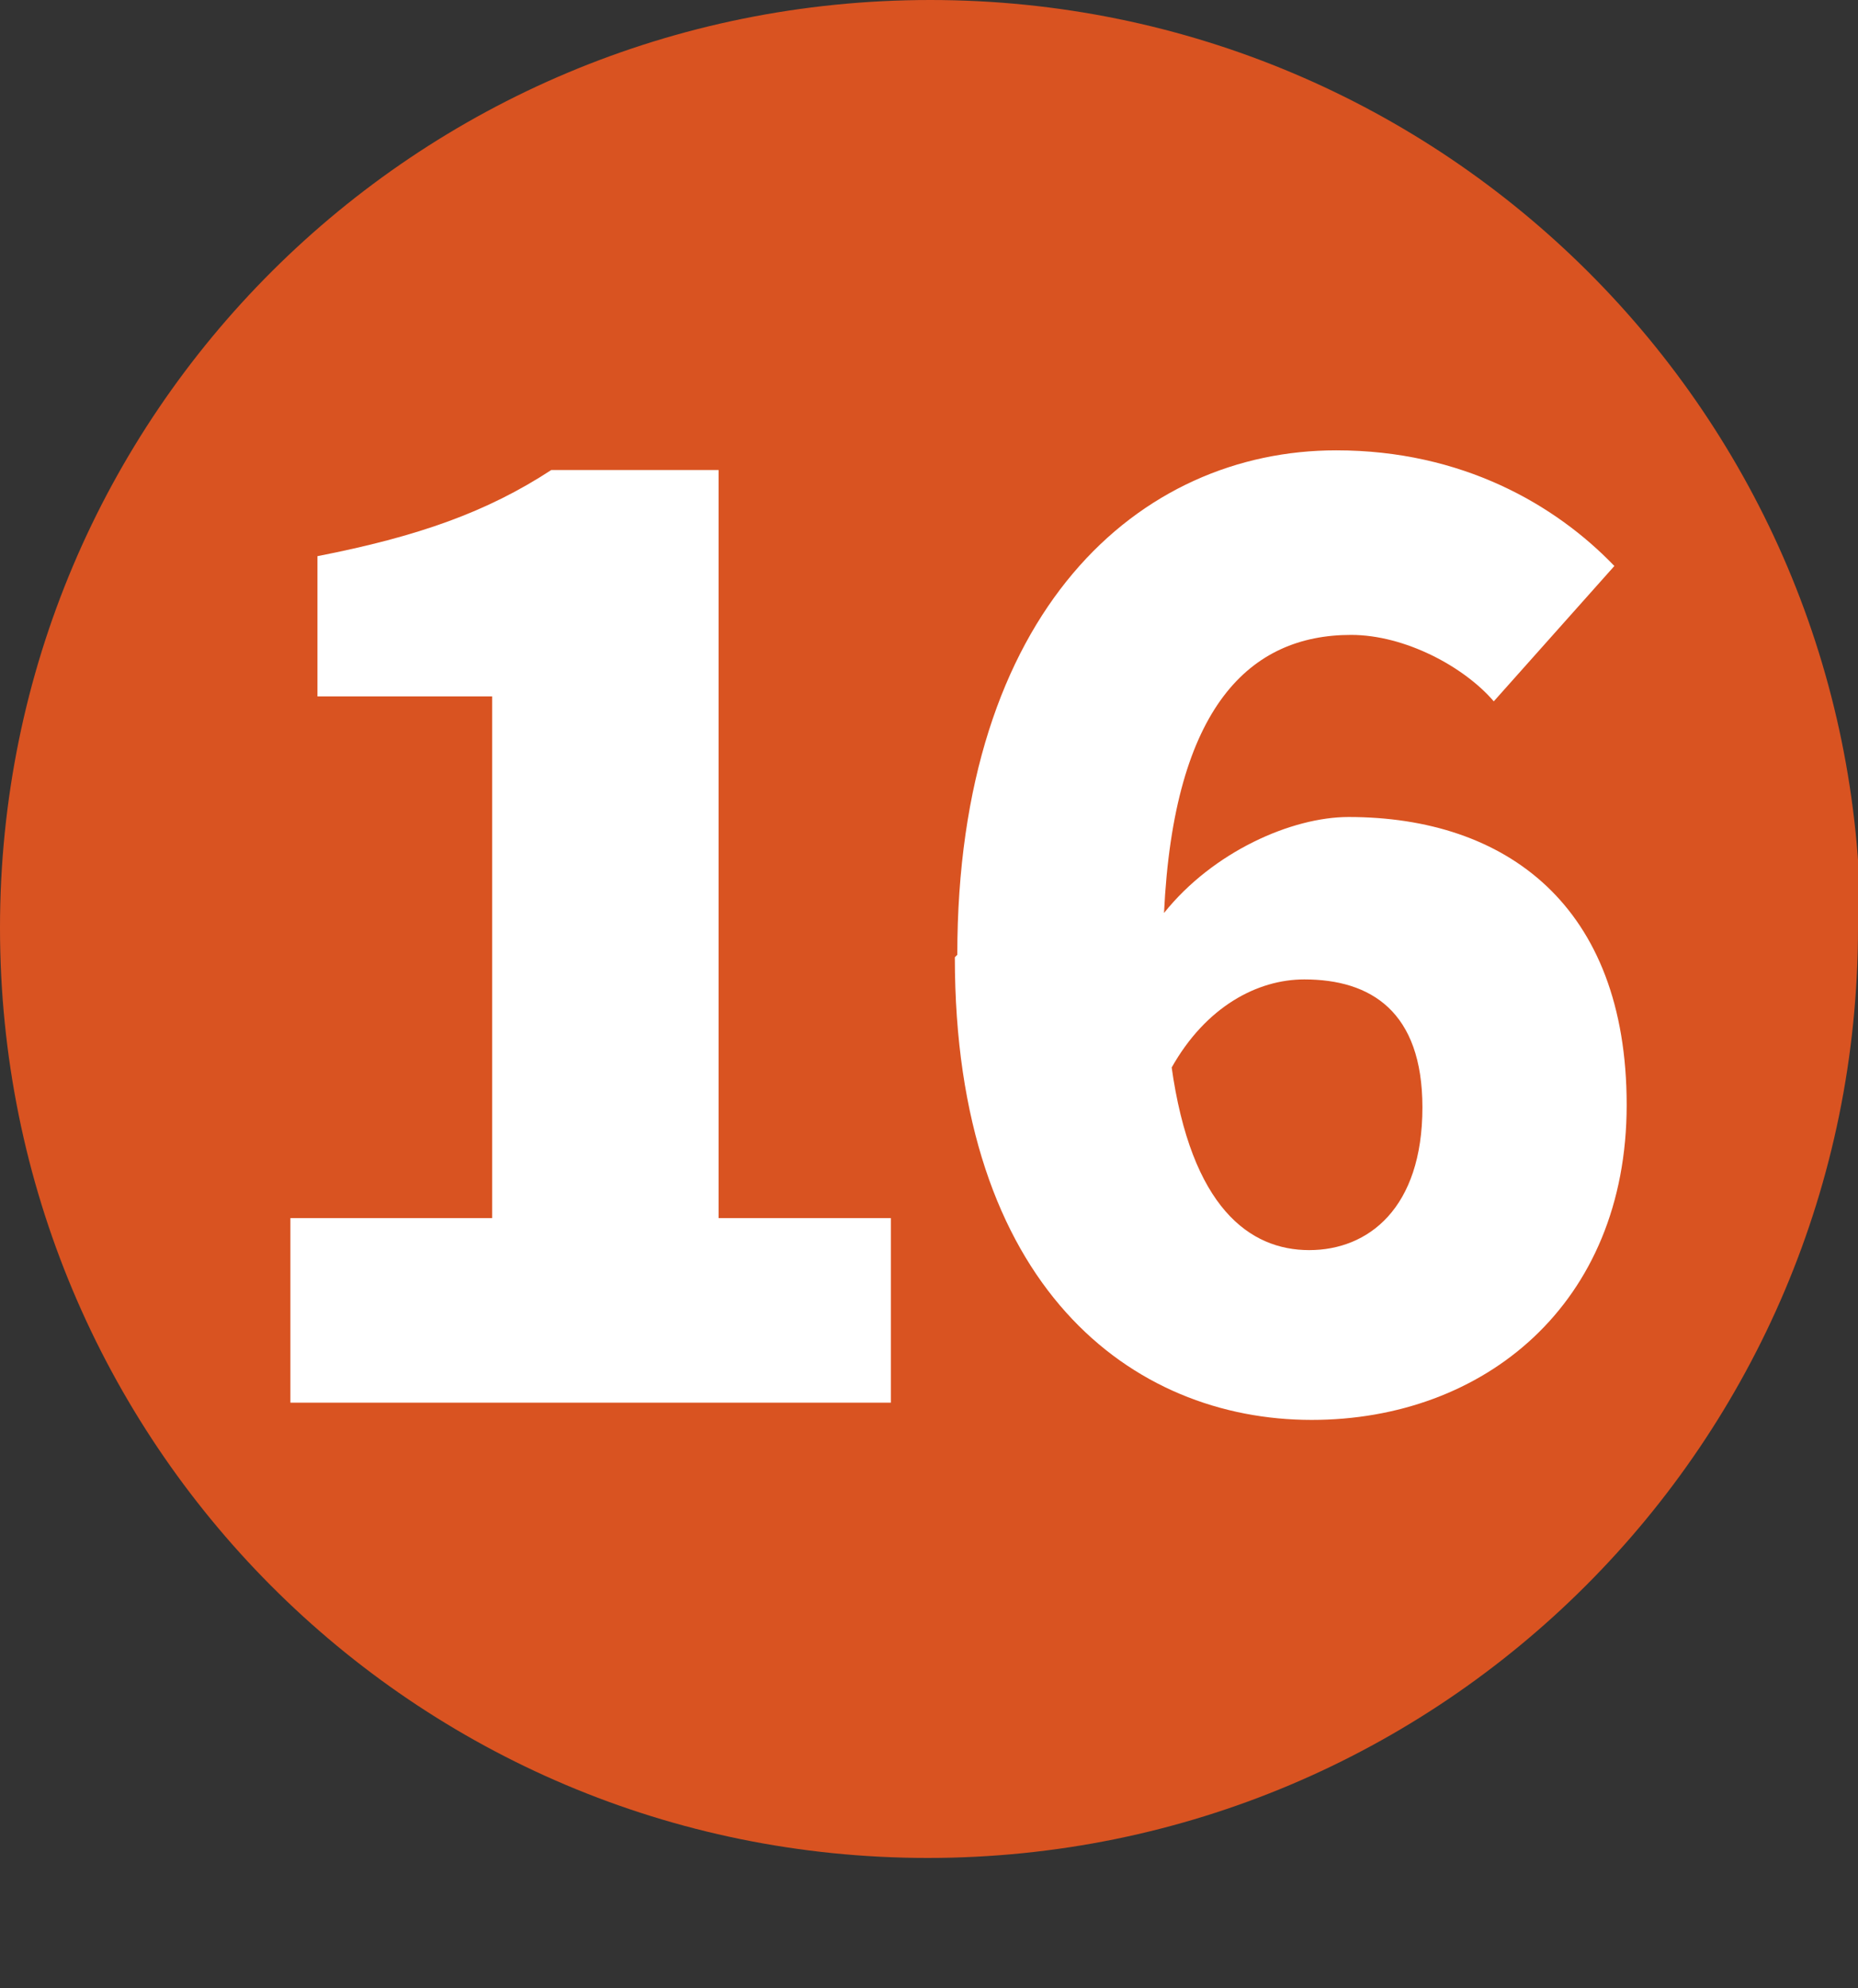
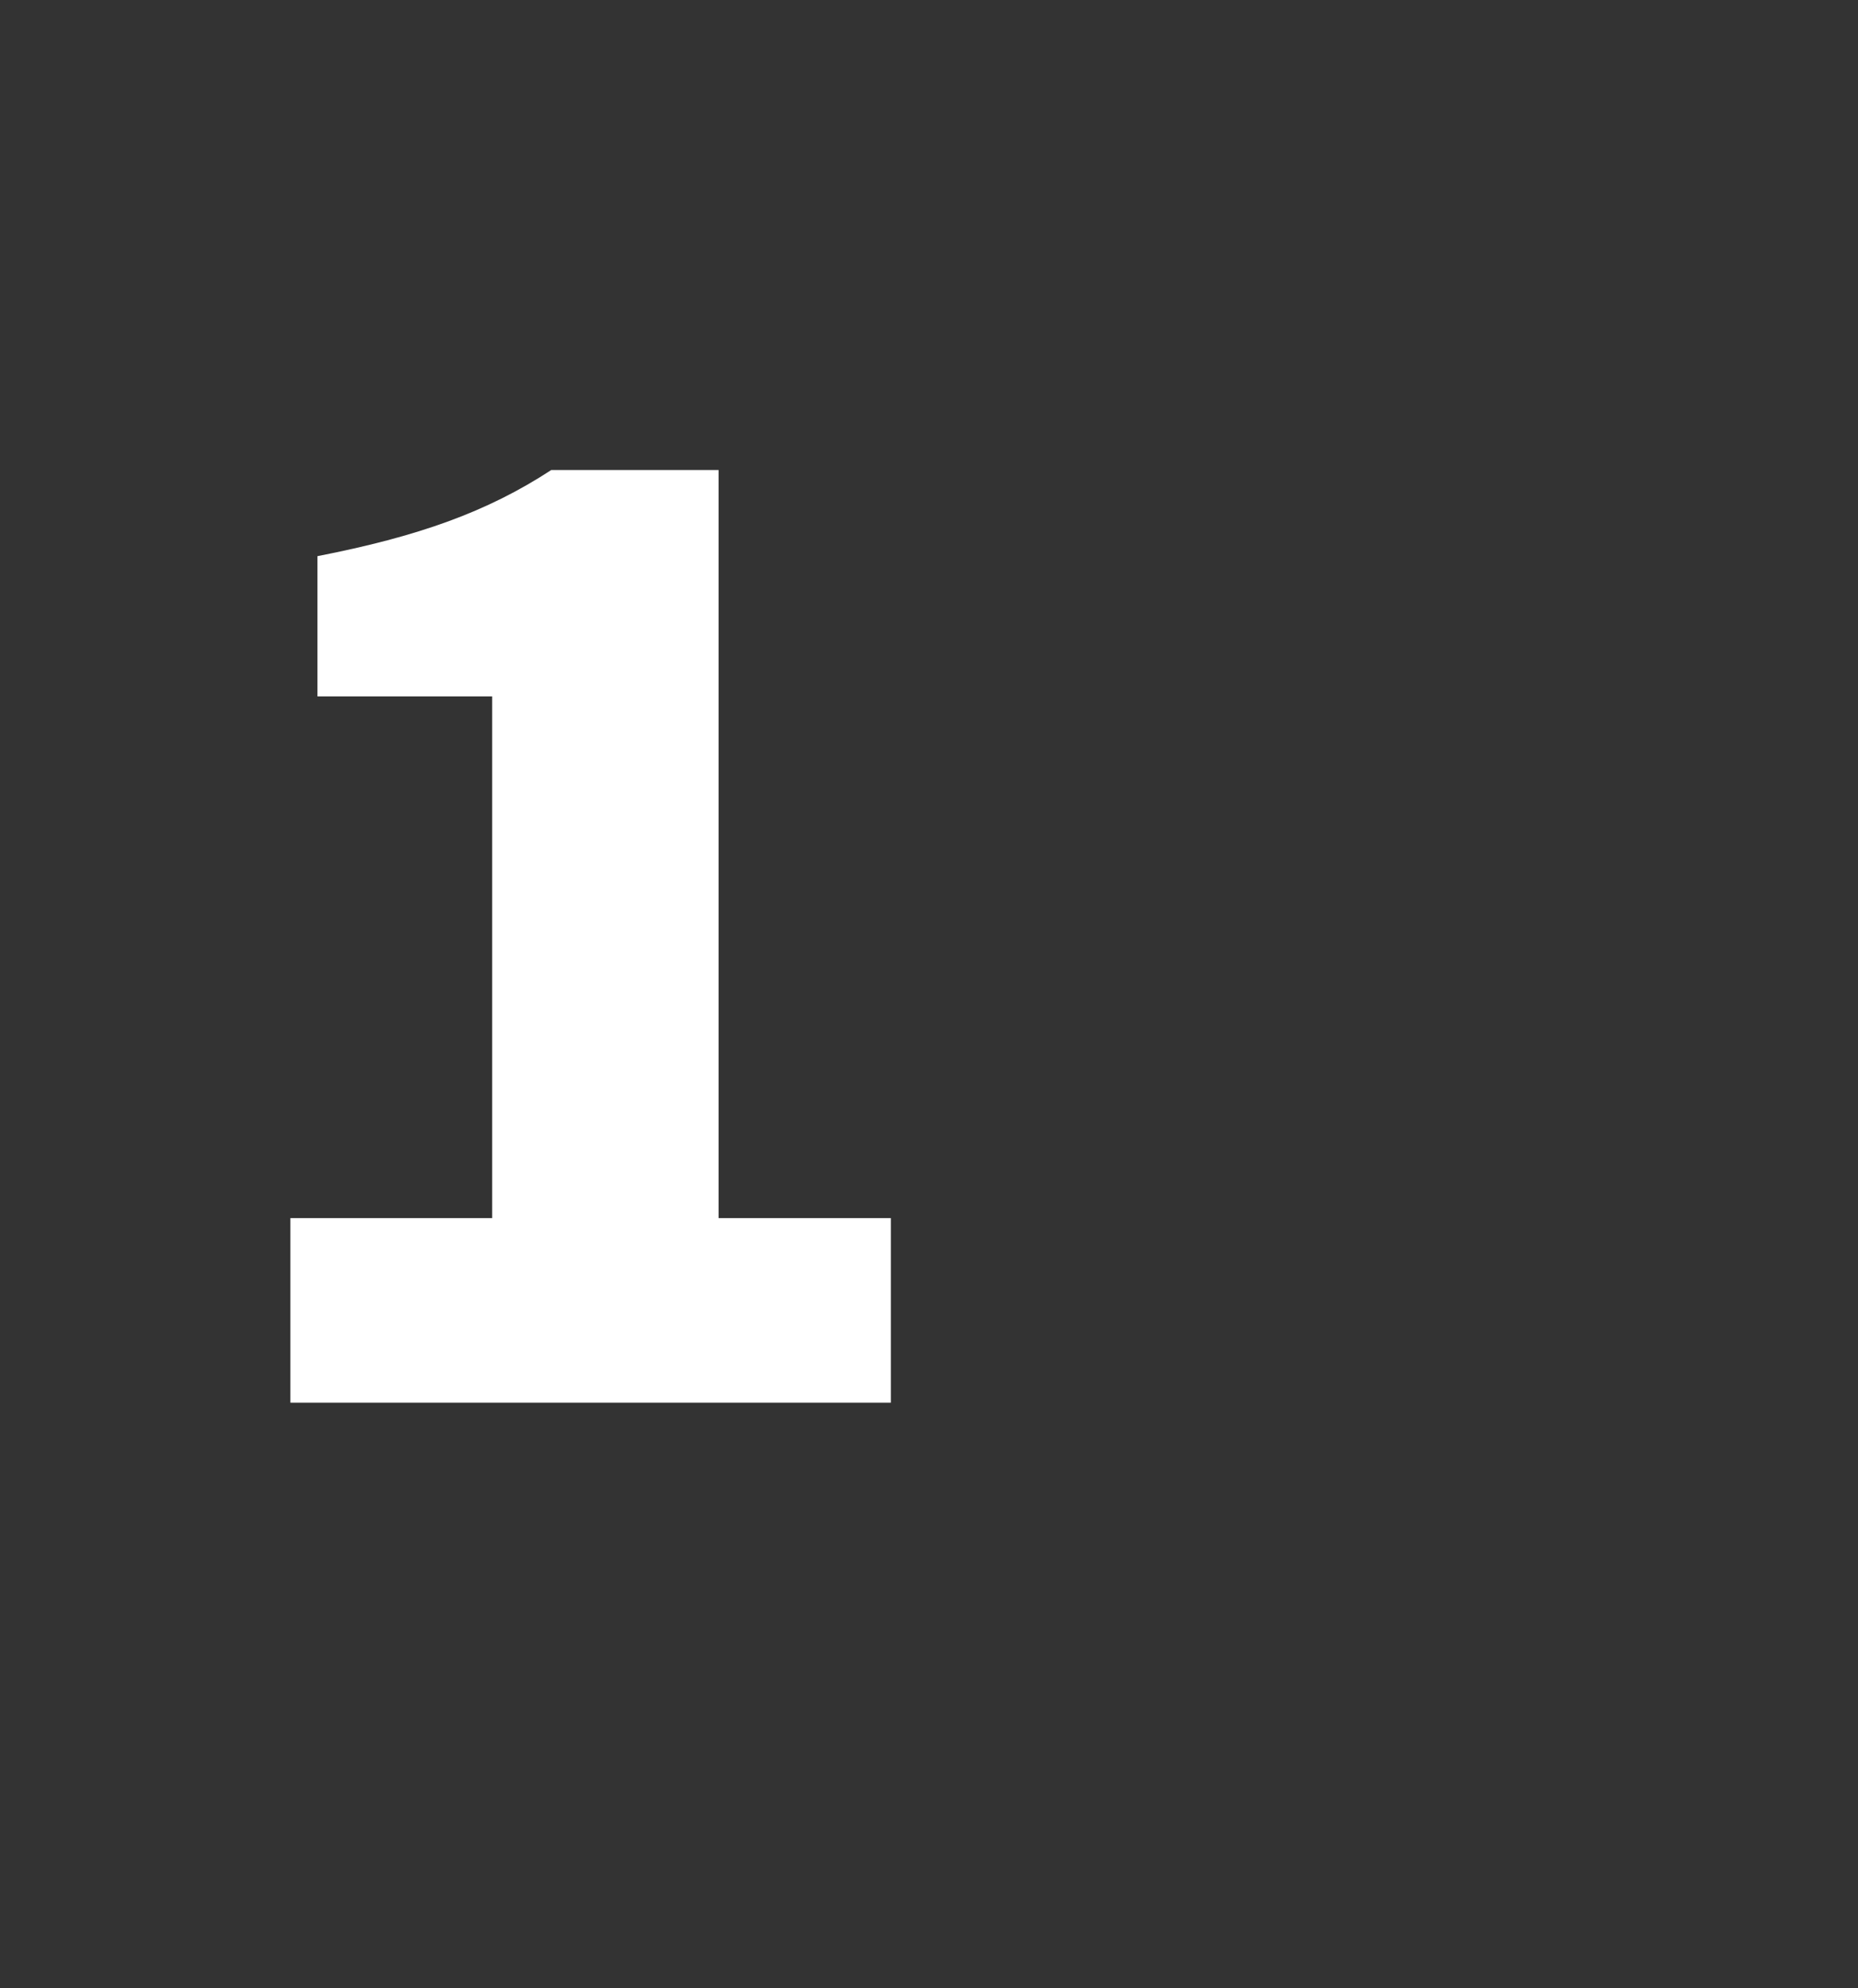
<svg xmlns="http://www.w3.org/2000/svg" id="Calque_1" viewBox="0 0 7.55 8.08">
  <rect x="0" y="0" width="7.55" height="8.08" fill="#333333" stroke="none" />
  <defs>
    <style>.cls-1{fill:#fff;}.cls-2{fill:#d95321;}</style>
  </defs>
-   <path class="cls-2" d="M7.55,3.77c0,2.09-1.69,3.78-3.78,3.78S0,5.86,0,3.77,1.69,0,3.78,0s3.78,1.69,3.78,3.77" />
  <g>
    <path class="cls-1" d="M1.18,4.95h.82V2.83h-.71v-.57c.41-.08,.69-.18,.95-.35h.68v3.04h.7v.75H1.18v-.75Z" />
-     <path class="cls-1" d="M3.89,3.88c0-1.4,.74-2.05,1.54-2.05,.51,0,.89,.22,1.13,.47l-.49,.55c-.12-.14-.36-.27-.58-.27-.41,0-.72,.29-.76,1.13,.2-.25,.52-.39,.75-.39,.64,0,1.13,.36,1.13,1.17s-.58,1.28-1.28,1.28c-.73,0-1.45-.54-1.45-1.88Zm.87,.45c.08,.58,.32,.75,.56,.75s.46-.17,.46-.58c0-.39-.21-.52-.48-.52-.19,0-.4,.11-.54,.36Z" />
  </g>
</svg>